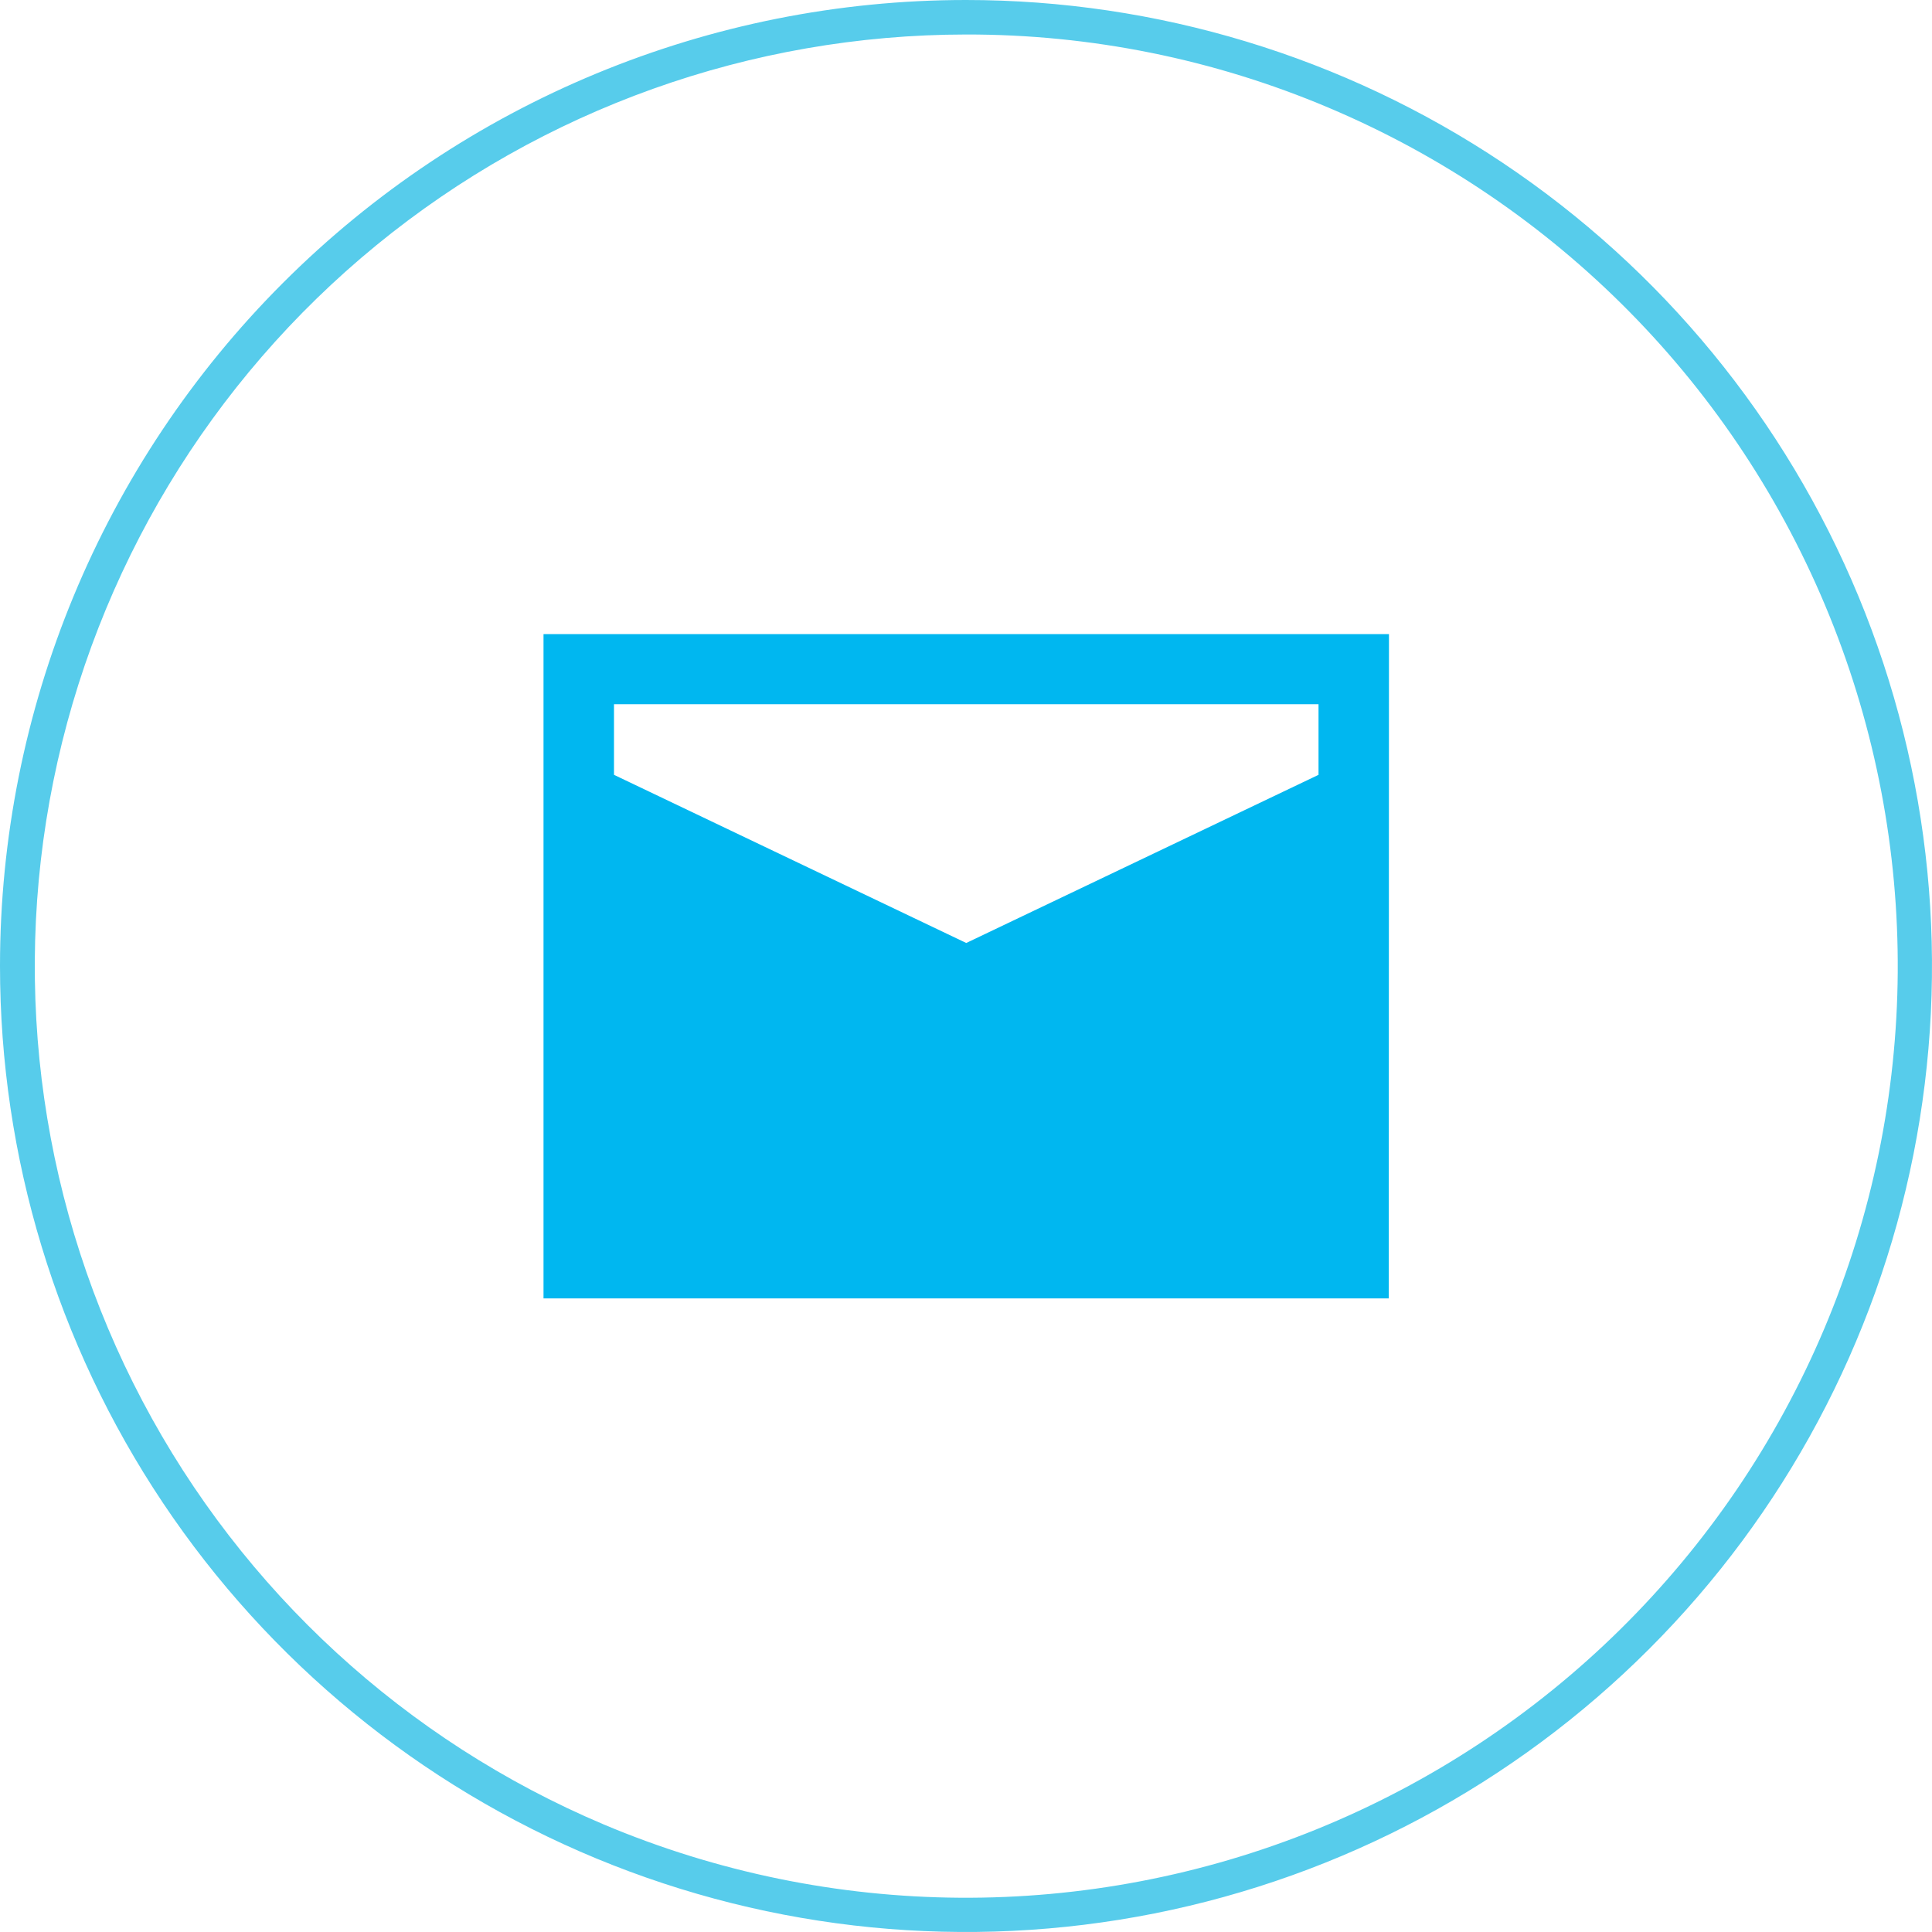
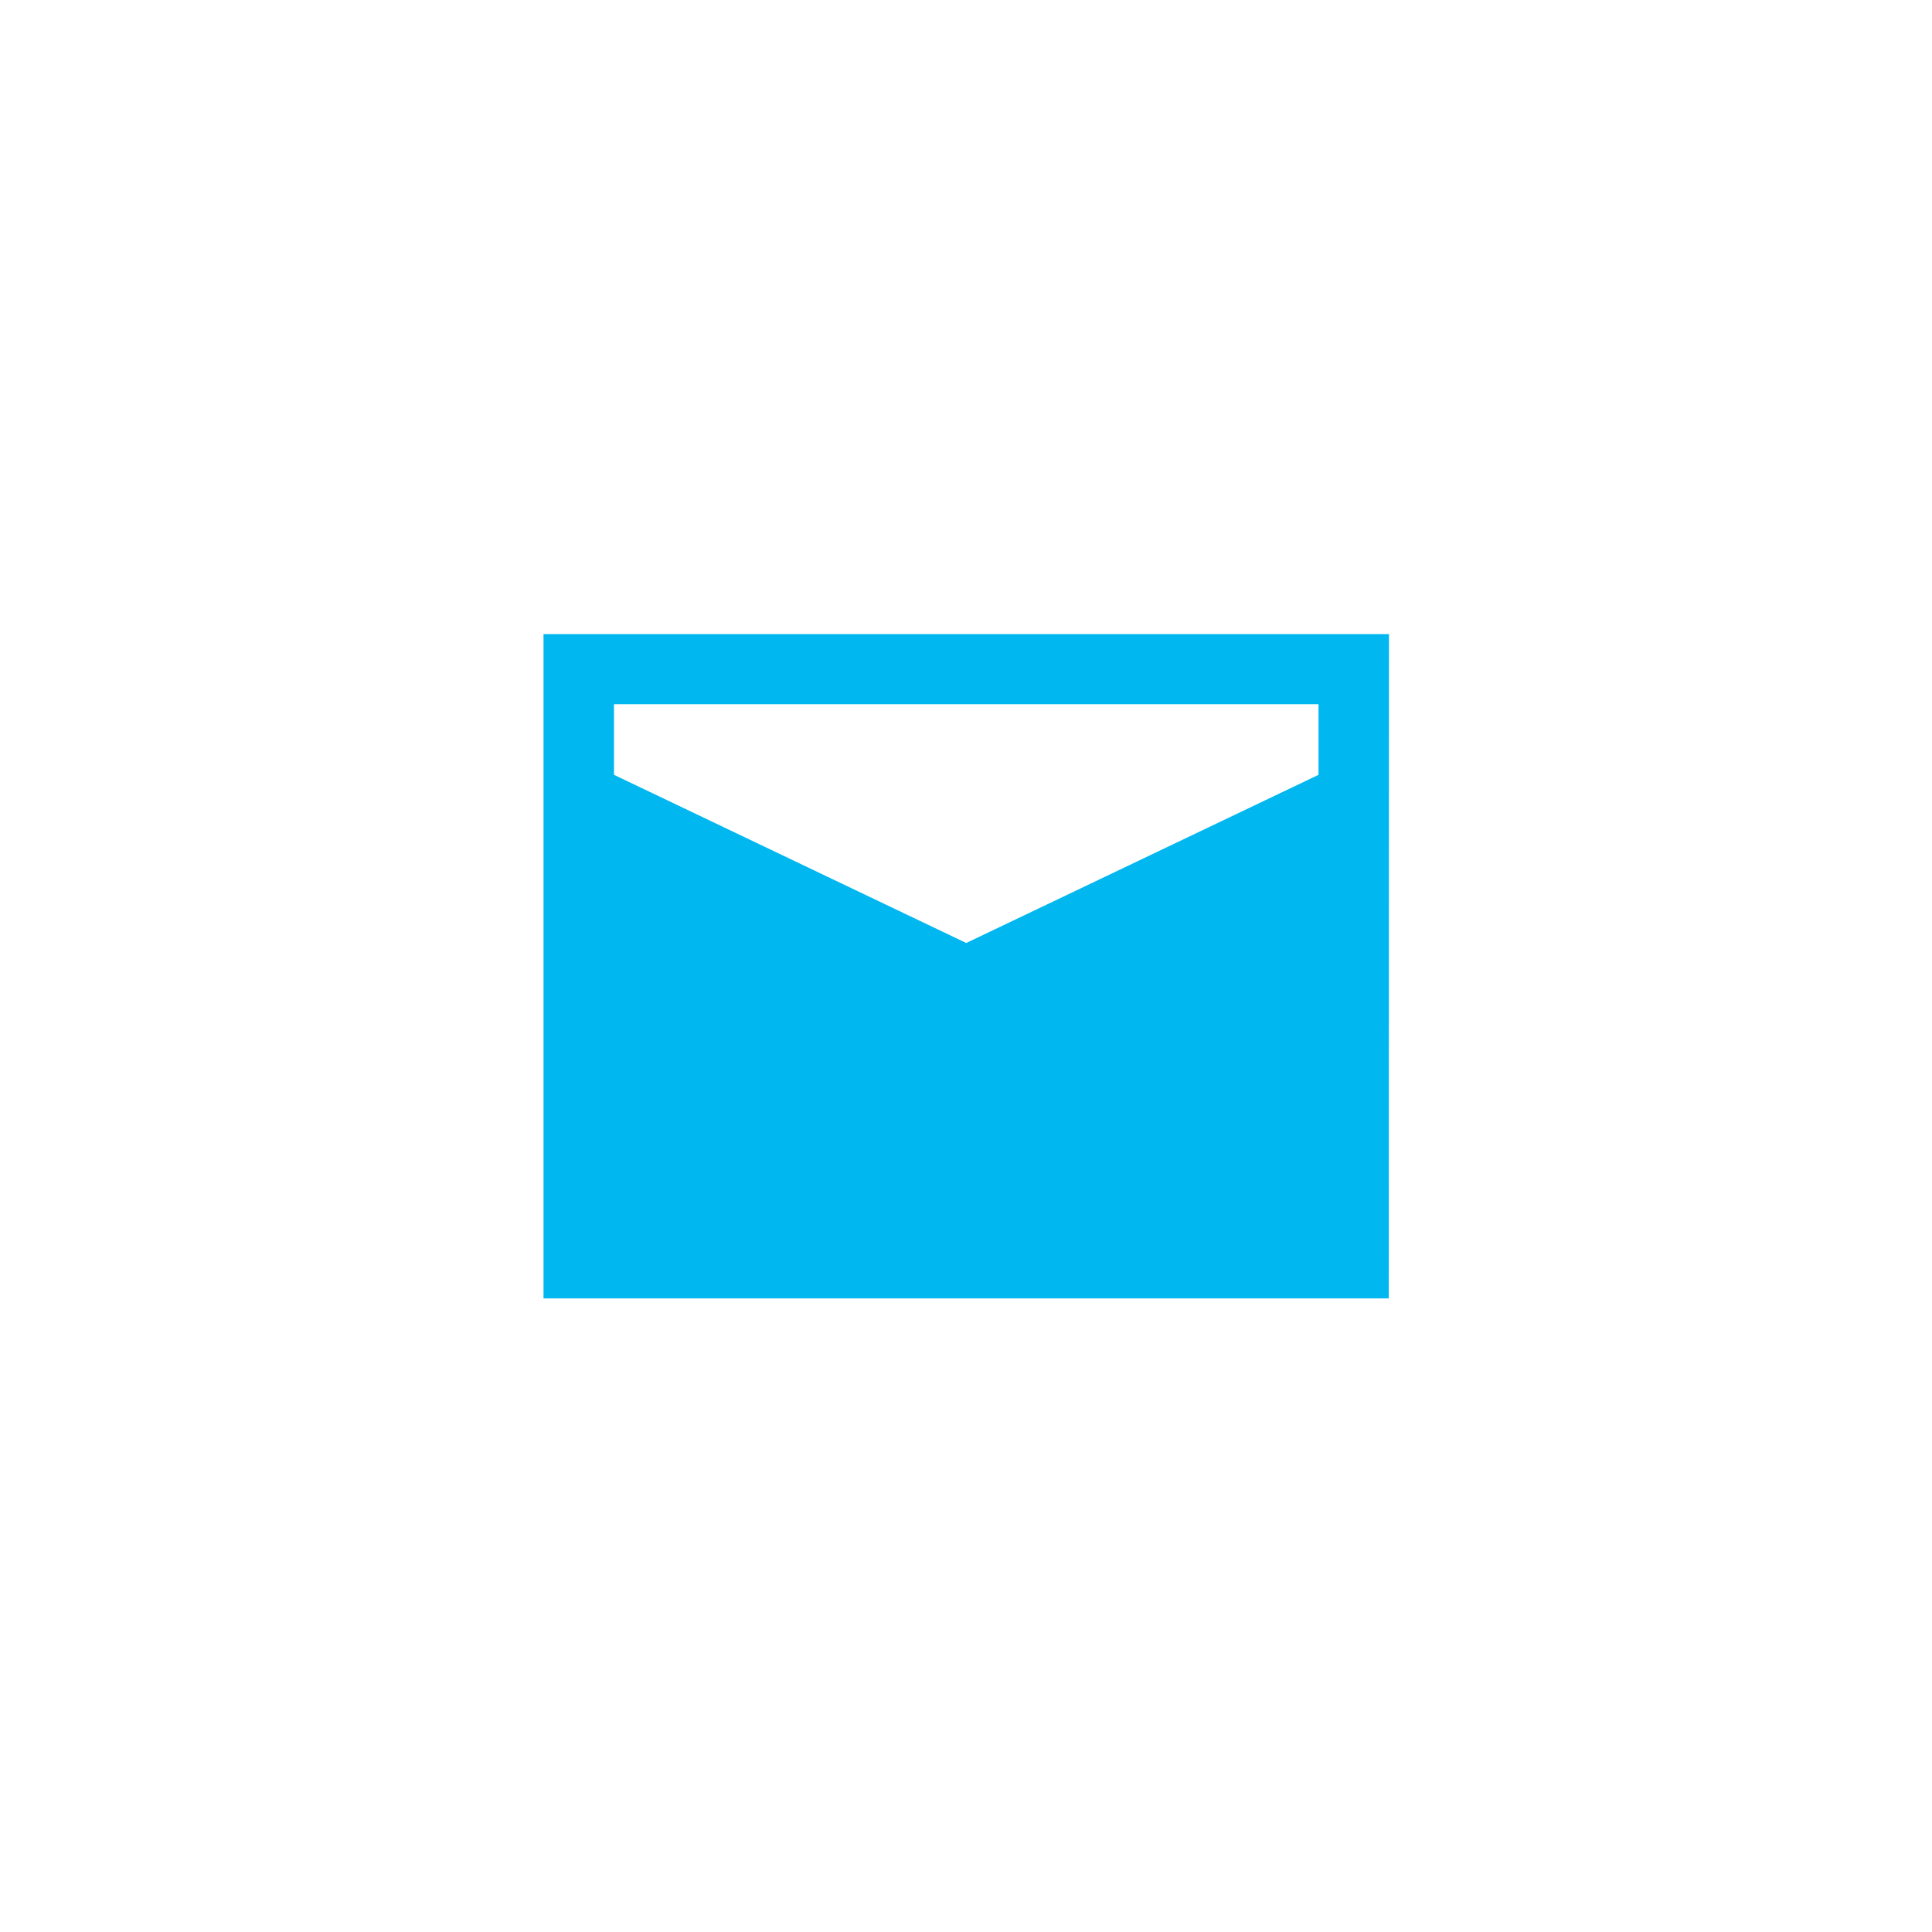
<svg xmlns="http://www.w3.org/2000/svg" width="56" height="56" viewBox="0 0 56 56" fill="none">
  <g clip-path="url(#clip0_1402_1277)">
-     <path d="M28 1C21.771 1.004 15.734 3.16 10.913 7.105C6.092 11.05 2.783 16.54 1.546 22.645C0.309 28.75 1.221 35.096 4.127 40.605C7.033 46.115 11.754 50.452 17.491 52.879C24.089 55.666 31.525 55.718 38.161 53.023C44.798 50.328 50.092 45.107 52.879 38.509C55.666 31.911 55.718 24.475 53.023 17.839C50.328 11.202 45.107 5.908 38.509 3.121C35.184 1.714 31.61 0.993 28 1ZM28 0C33.538 0 38.951 1.642 43.556 4.719C48.16 7.796 51.749 12.168 53.869 17.285C55.988 22.401 56.542 28.031 55.462 33.462C54.382 38.894 51.715 43.883 47.799 47.799C43.883 51.715 38.894 54.382 33.462 55.462C28.031 56.542 22.401 55.988 17.285 53.869C12.168 51.749 7.796 48.16 4.719 43.556C1.642 38.951 0 33.538 0 28C0 20.574 2.95 13.452 8.201 8.201C13.452 2.95 20.574 0 28 0Z" fill="#57CCEB" />
    <path d="M15.754 18.38V37.635H40.254L40.26 18.38H15.754ZM38.218 20.412V22.459L28.007 27.333L17.797 22.459V20.412H38.218Z" fill="#00B7F0" />
  </g>
  <defs>
    <clipPath id="clip0_1402_1277">
      <rect width="56" height="56" fill="white" />
    </clipPath>
  </defs>
</svg>